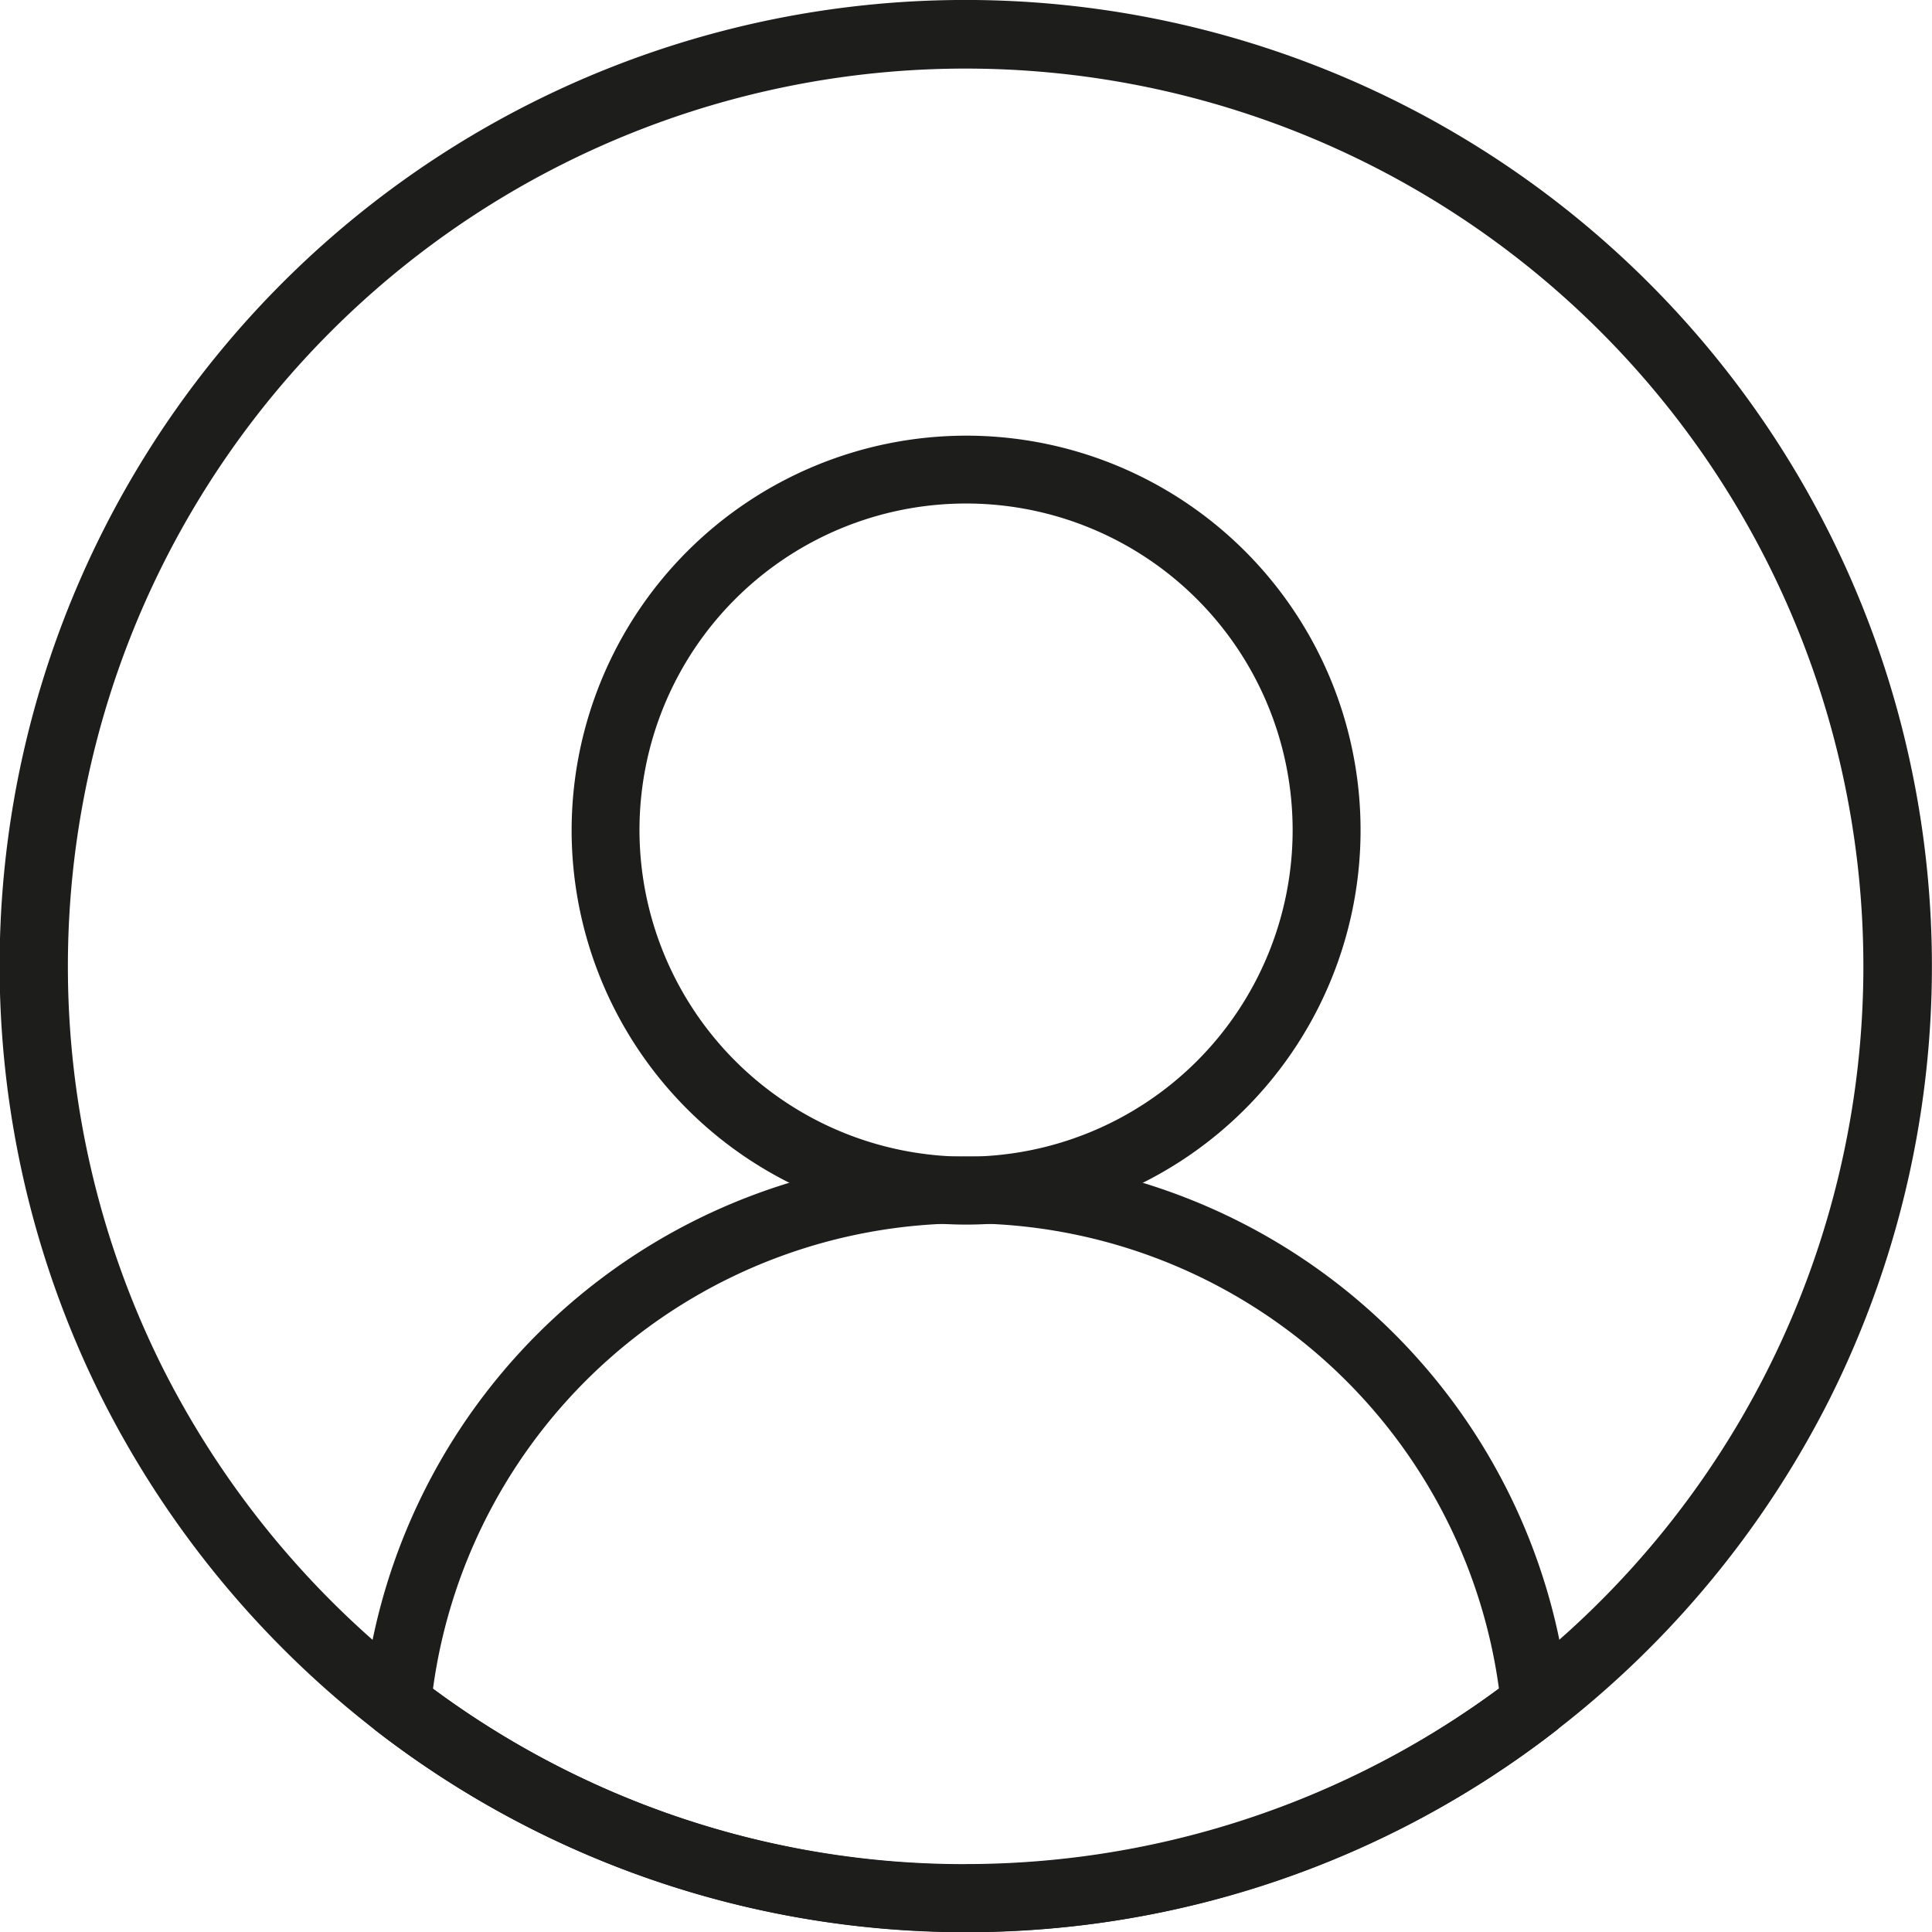
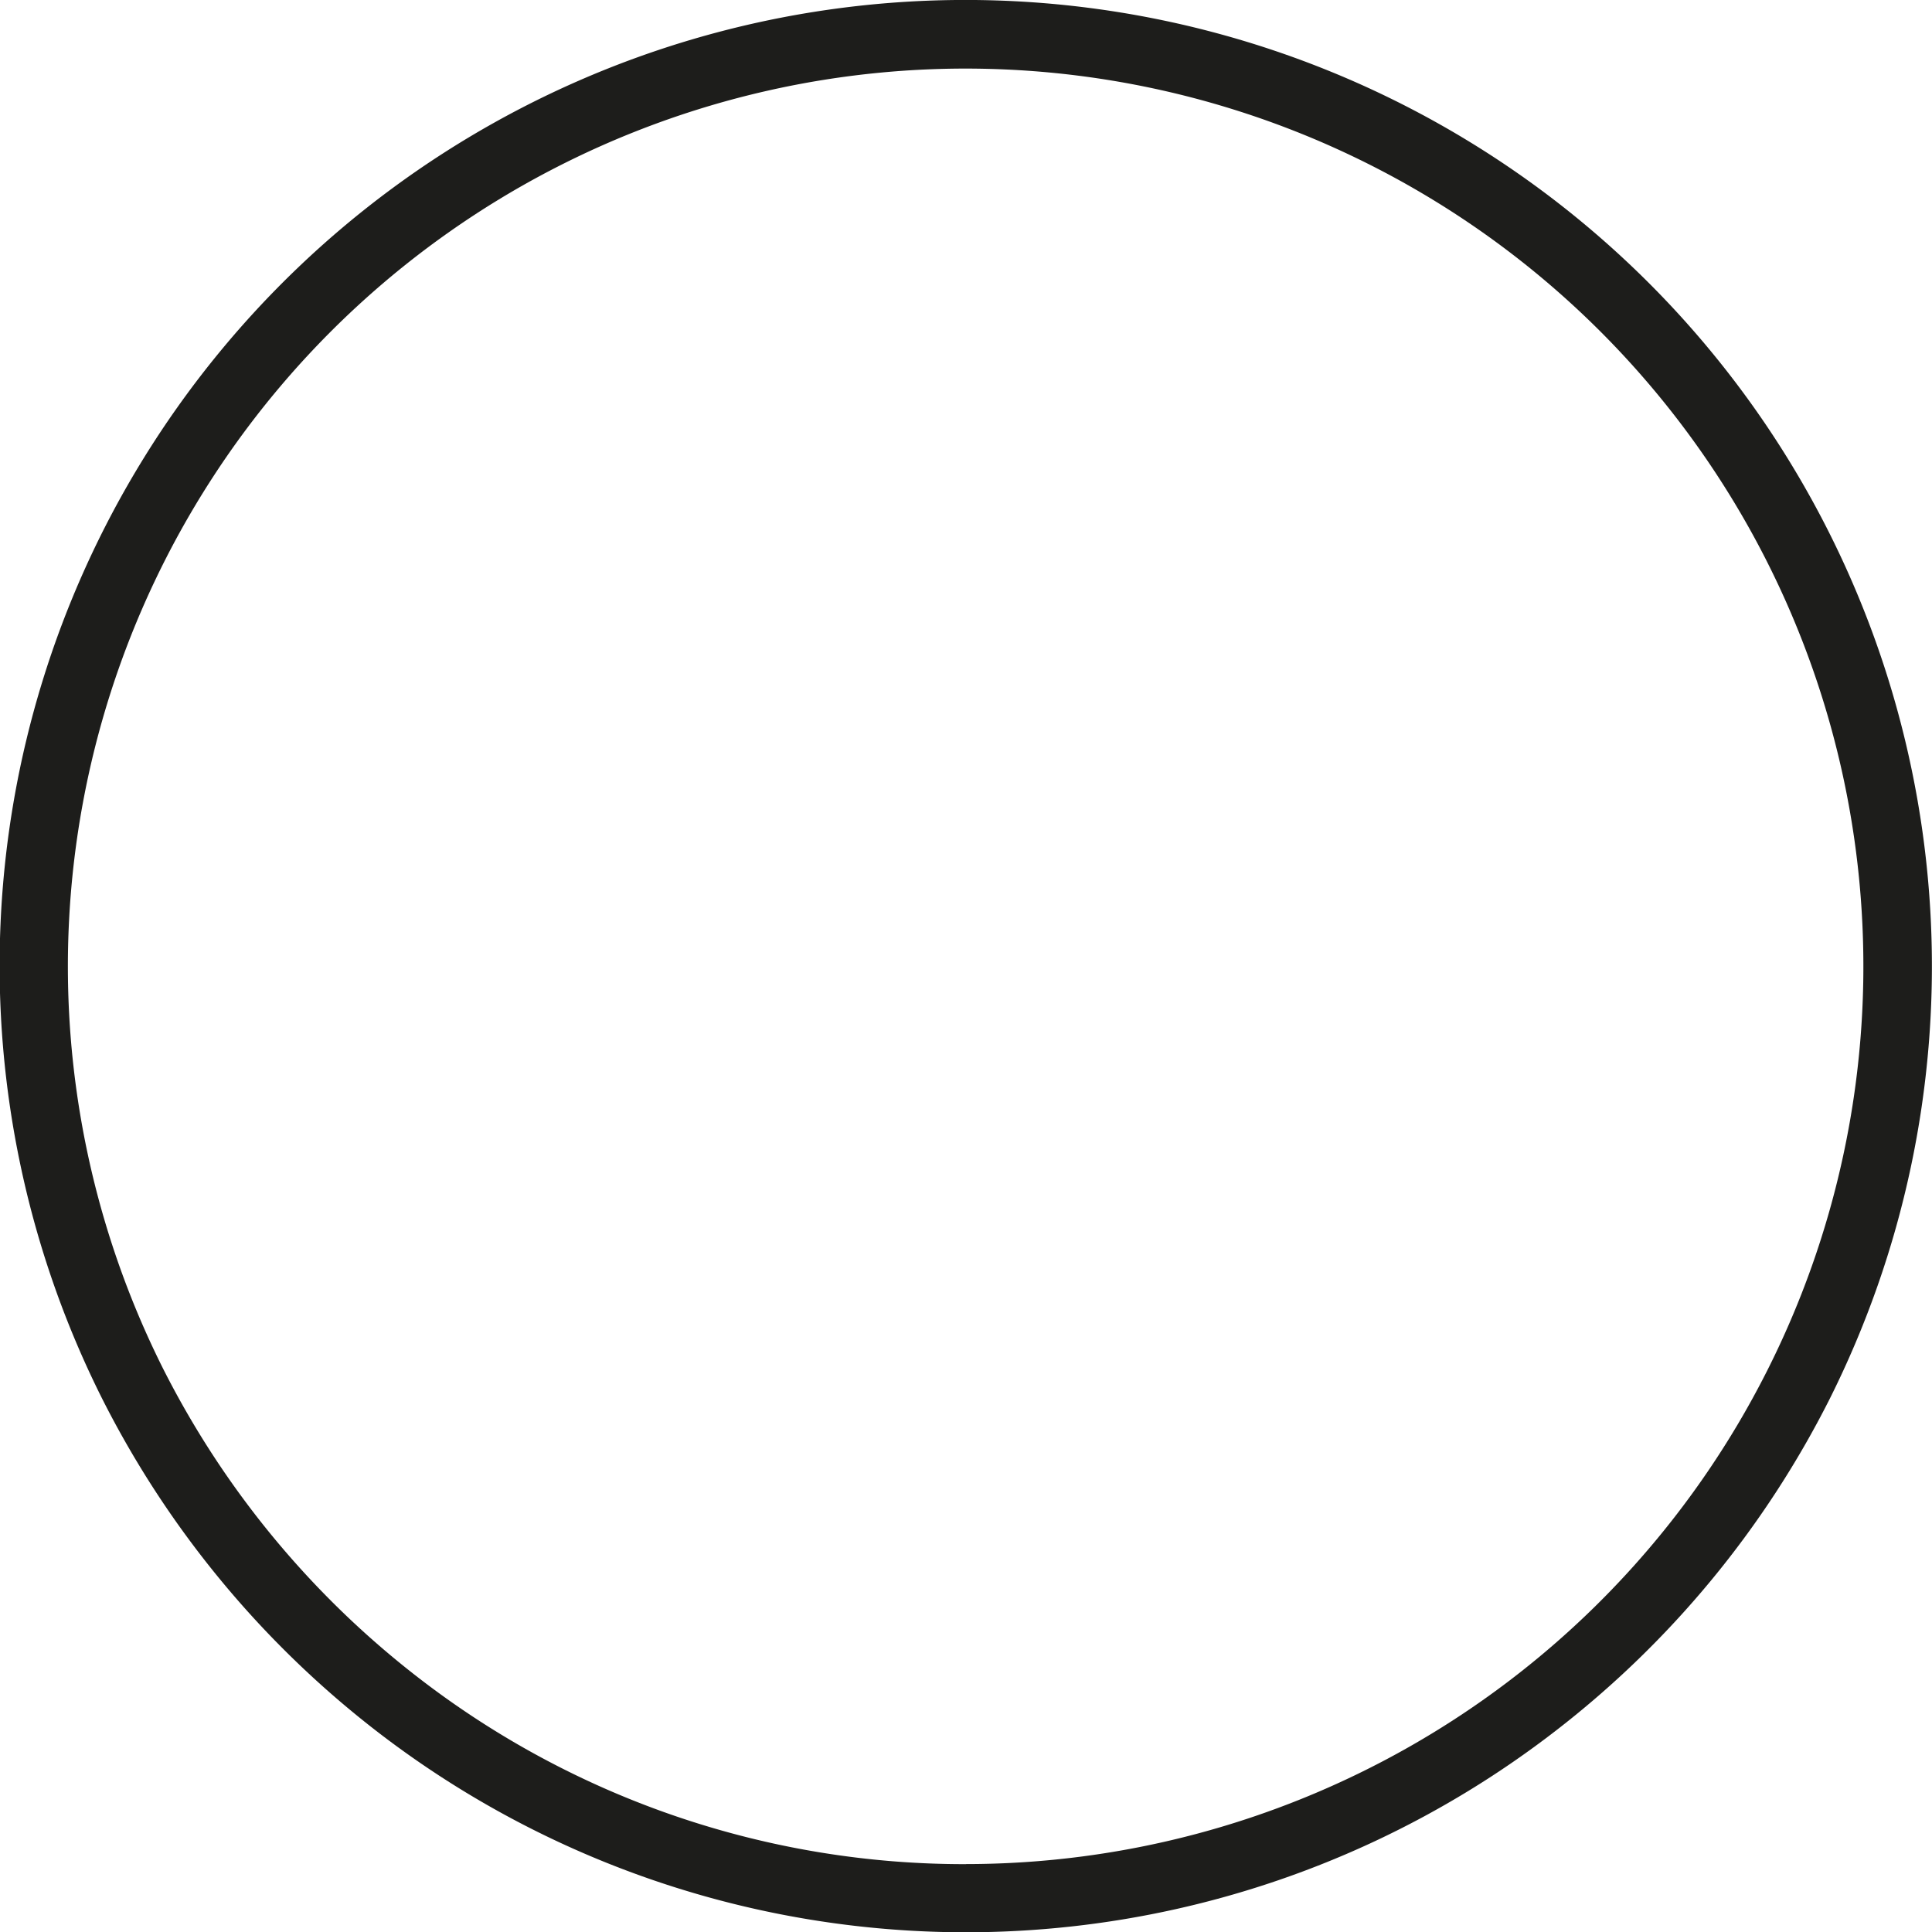
<svg xmlns="http://www.w3.org/2000/svg" id="Component_39_1" data-name="Component 39 – 1" width="50.285" height="50.285" viewBox="0 0 50.285 50.285">
-   <path id="Path_23254" data-name="Path 23254" d="M9.383-.883A10.267,10.267,0,1,1-.883,9.383,10.278,10.278,0,0,1,9.383-.883Zm0,18.766a8.5,8.5,0,1,0-8.5-8.5A8.509,8.509,0,0,0,9.383,17.883Z" transform="translate(15.761 12.222)" fill="#1D1D1B" />
-   <path id="Path_22831" data-name="Path 22831" d="M456.79,51.174a25,25,0,0,1-15.349-5.233.884.884,0,0,1-.339-.788,15.77,15.77,0,0,1,31.376,0,.884.884,0,0,1-.338.787,24.937,24.937,0,0,1-15.35,5.234Zm-13.872-6.332a23.3,23.3,0,0,0,27.744,0,14,14,0,0,0-27.744,0Z" transform="translate(-431.648 -0.89)" fill="#1D1D1B" />
  <path id="Path_22832" data-name="Path 22832" d="M456.79.889A25.152,25.152,0,0,1,479.27,37.3a25.3,25.3,0,0,1-7.132,8.638,25.088,25.088,0,0,1-30.7,0A25.4,25.4,0,0,1,434.31,37.3,25.134,25.134,0,0,1,456.79.889Zm0,48.518a23.366,23.366,0,1,0-20.9-12.9,23.621,23.621,0,0,0,6.632,8.037,23.23,23.23,0,0,0,14.269,4.865Z" transform="translate(-431.648 -0.89)" fill="#1D1D1B" />
</svg>